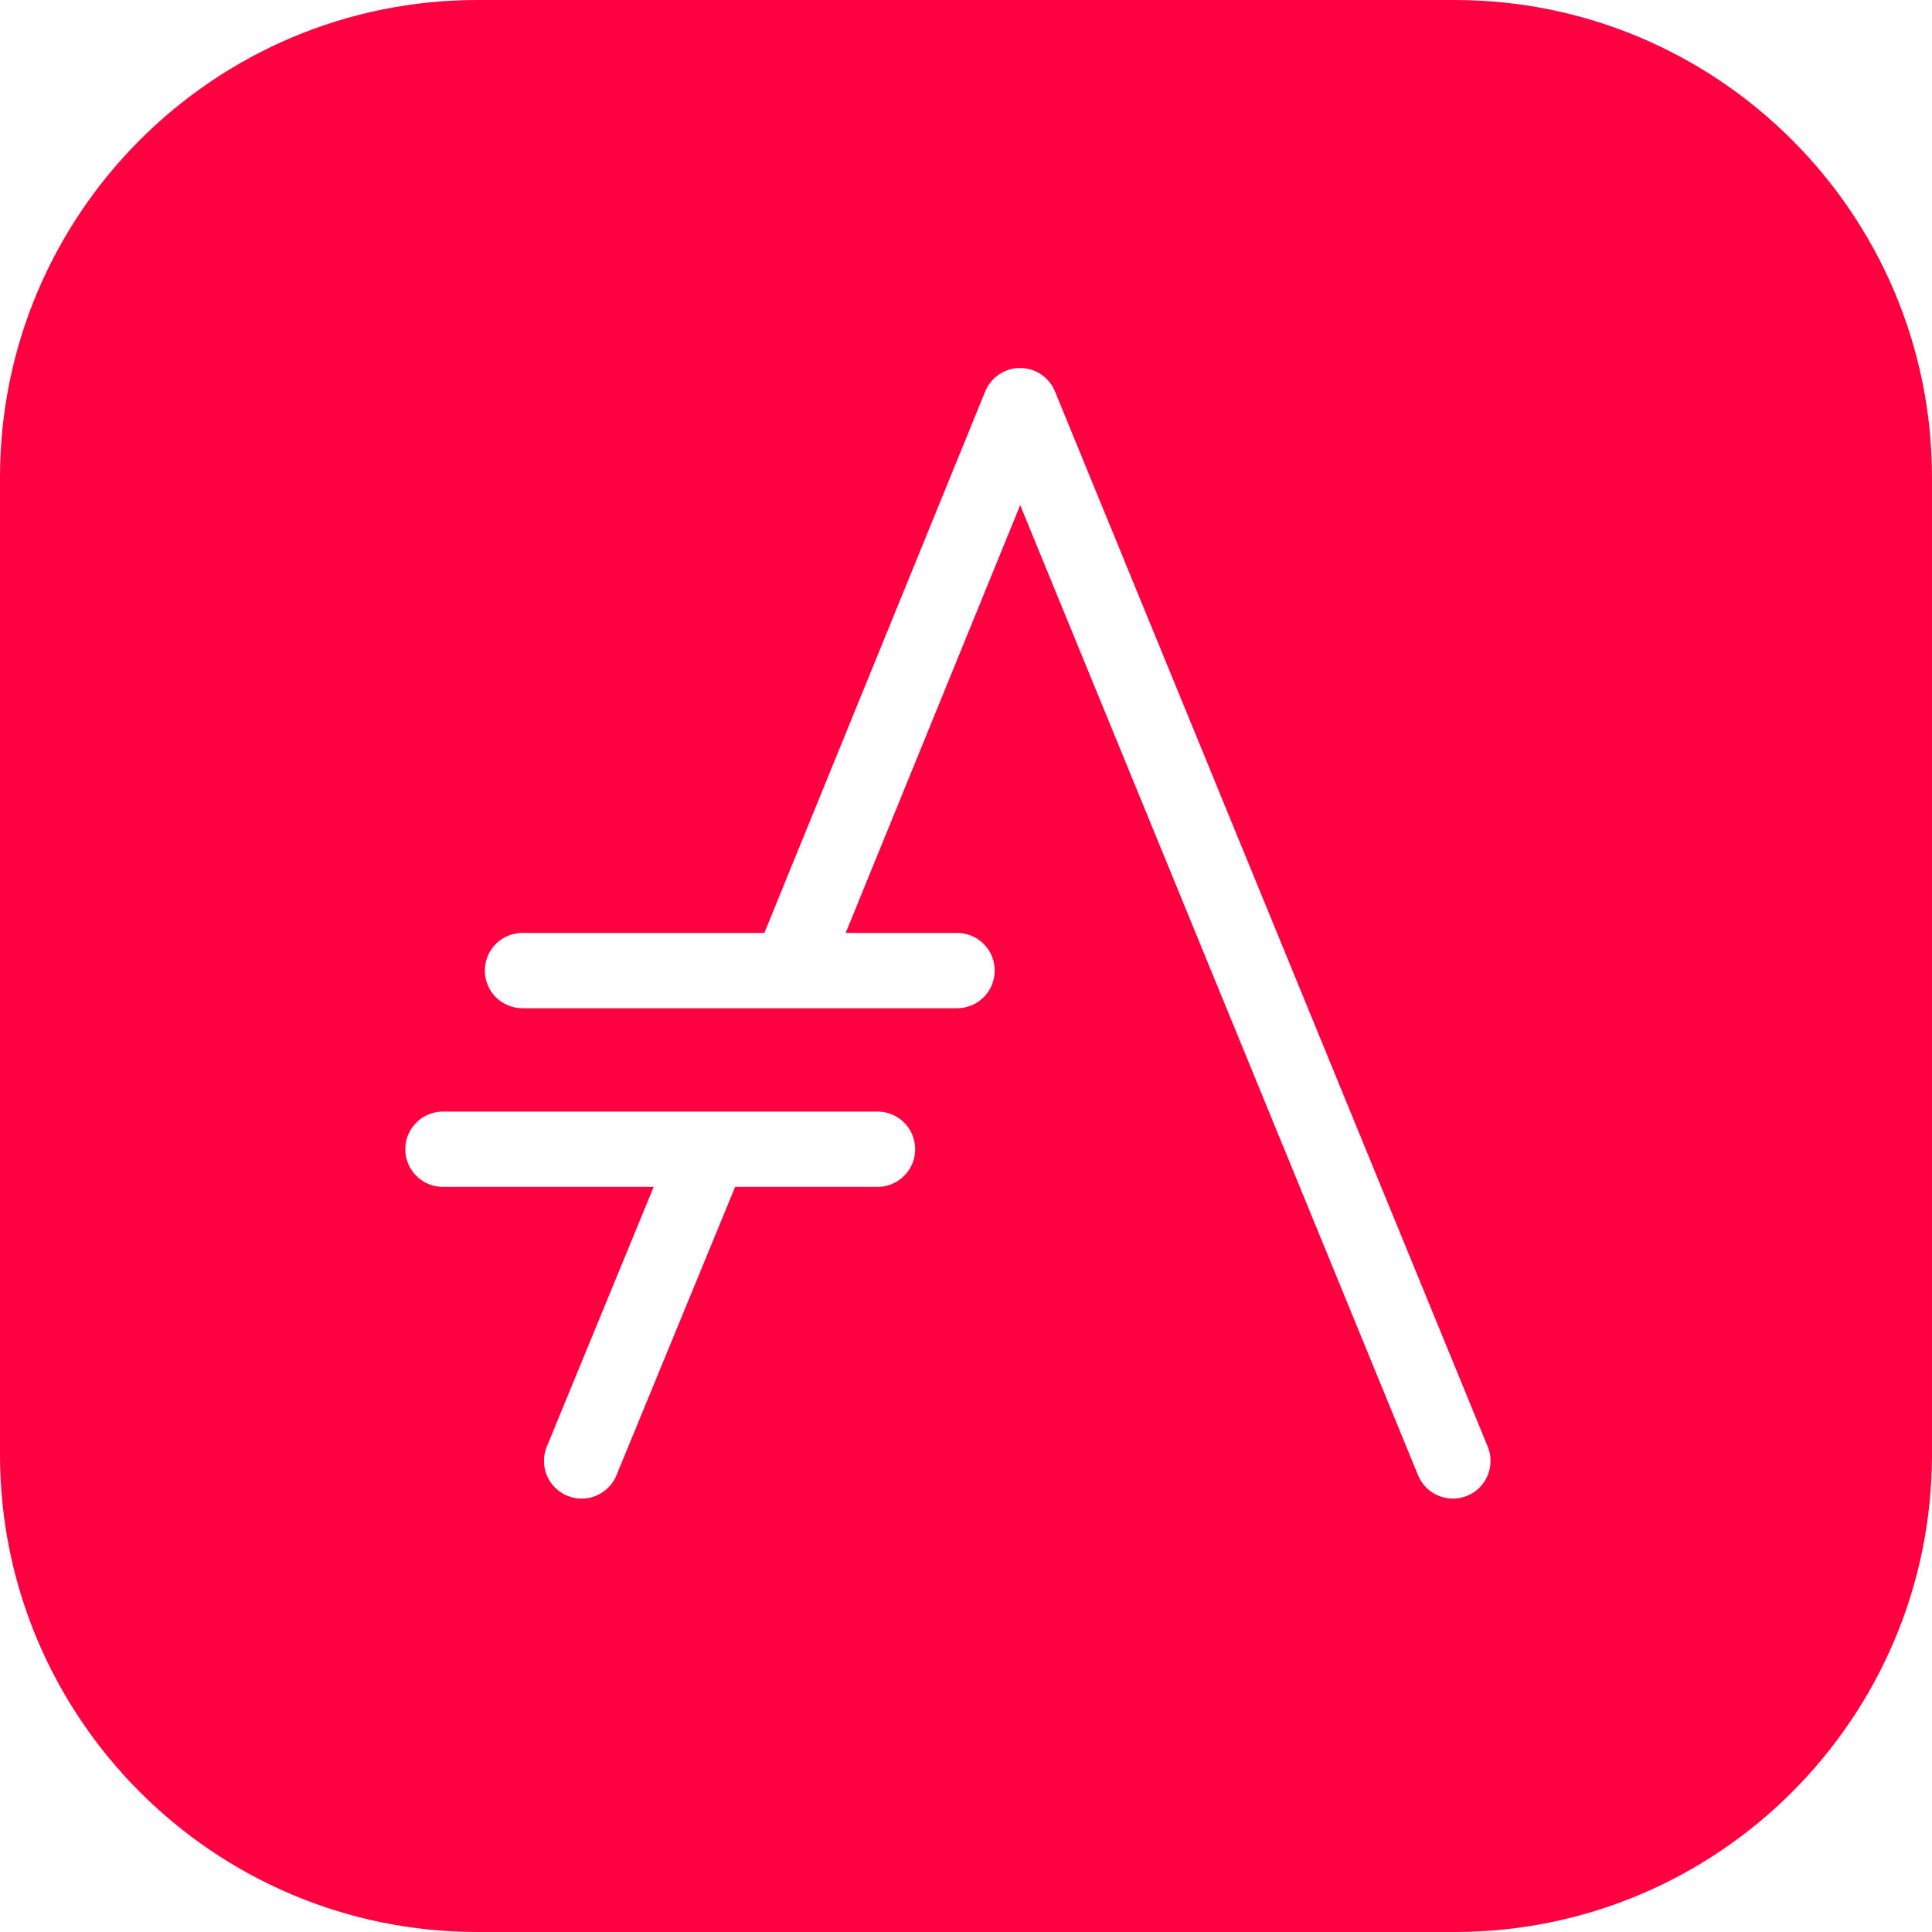
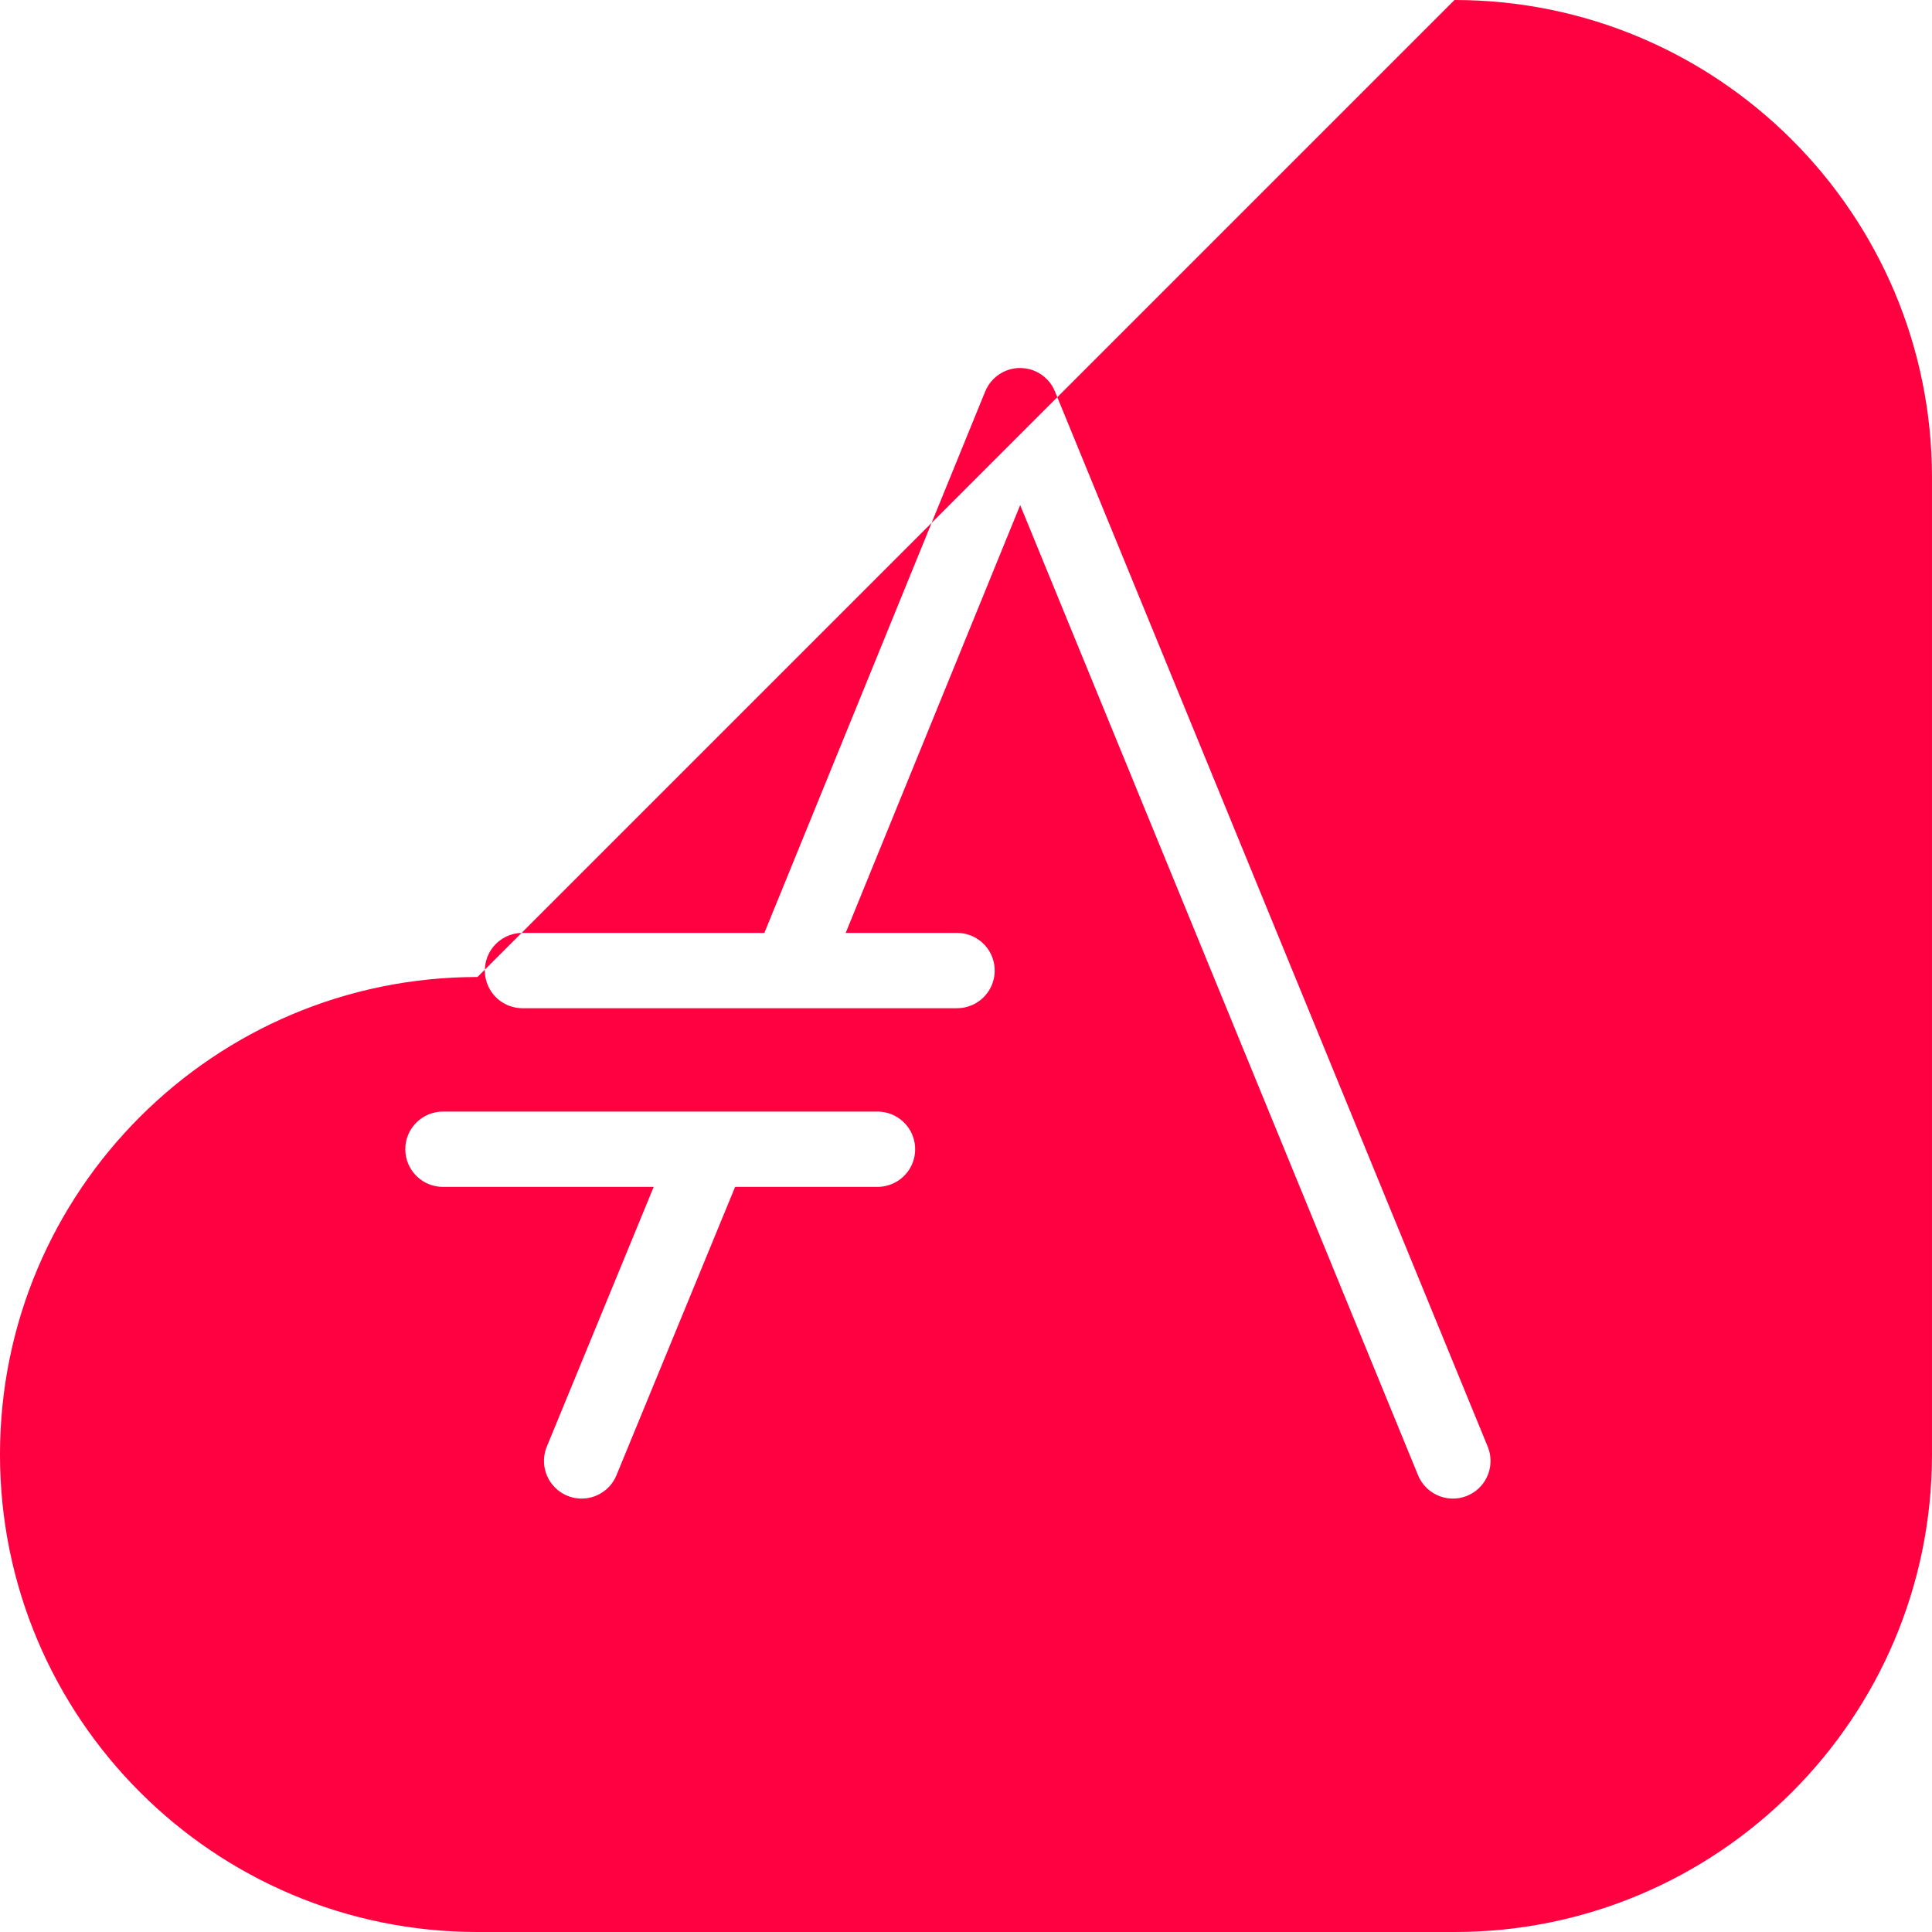
<svg xmlns="http://www.w3.org/2000/svg" xmlns:ns1="http://sodipodi.sourceforge.net/DTD/sodipodi-0.dtd" xmlns:ns2="http://www.inkscape.org/namespaces/inkscape" width="427.576" height="427.579" viewBox="0 0 427.576 427.579" version="1.1" xml:space="preserve" style="clip-rule:evenodd;fill-rule:evenodd;stroke-linejoin:round;stroke-miterlimit:1.414" id="svg11" ns1:docname="asciidoctor.svg" ns2:version="0.92.1 r15371">
  <defs id="defs15" />
  <ns1:namedview pagecolor="#ffffff" bordercolor="#666666" borderopacity="1" objecttolerance="10" gridtolerance="10" guidetolerance="10" ns2:pageopacity="0" ns2:pageshadow="2" ns2:window-width="915" ns2:window-height="648" id="namedview13" showgrid="false" fit-margin-top="0" fit-margin-left="0" fit-margin-right="0" fit-margin-bottom="0" ns2:zoom="0.4609375" ns2:cx="213.72325" ns2:cy="213.77841" ns2:window-x="0" ns2:window-y="0" ns2:window-maximized="0" ns2:current-layer="svg11" />
-   <rect x="-42.201" y="-42.202" width="511.983" height="511.983" style="fill:none;stroke-width:1.447" id="rect2" />
  <g transform="matrix(1,0,0,1,-587.778,-42.202)" id="g6">
-     <path d="m 909.676,42.202 c 58.326,0 105.674,47.352 105.674,105.677 v 216.223 c 0,58.325 -47.349,105.677 -105.674,105.677 H 693.453 c -58.324,0 -105.677,-47.352 -105.677,-105.677 V 147.879 c 0,-58.325 47.352,-105.677 105.677,-105.677 z M 781.982,304.874 c 0.186,-0.006 0.372,-0.006 0.557,-0.018 0.371,-0.025 0.739,-0.075 1.103,-0.149 1.093,-0.222 2.137,-0.665 3.057,-1.296 0.765,-0.525 1.441,-1.179 1.992,-1.927 0.441,-0.598 0.801,-1.255 1.068,-1.948 0.334,-0.866 0.521,-1.788 0.552,-2.716 0.037,-1.115 -0.152,-2.234 -0.552,-3.274 -0.267,-0.693 -0.627,-1.35 -1.068,-1.948 -0.661,-0.898 -1.503,-1.659 -2.462,-2.227 -0.799,-0.473 -1.677,-0.811 -2.587,-0.996 -0.485,-0.099 -0.611,-0.099 -1.103,-0.149 -0.186,-0.006 -0.371,-0.012 -0.557,-0.018 h -96.174 c -0.186,0.006 -0.371,0.006 -0.557,0.018 -0.37,0.025 -0.739,0.075 -1.103,0.149 -1.092,0.222 -2.137,0.665 -3.056,1.296 -0.766,0.525 -1.442,1.179 -1.993,1.927 -0.441,0.598 -0.801,1.255 -1.068,1.948 -0.267,0.693 -0.44,1.422 -0.515,2.161 -0.111,1.109 0.002,2.238 0.333,3.303 0.33,1.065 0.875,2.06 1.595,2.911 0.72,0.852 1.611,1.555 2.605,2.058 0.829,0.419 1.728,0.697 2.648,0.821 0.491,0.066 0.617,0.058 1.111,0.074 h 46.641 l -23.654,57.483 c -0.056,0.148 -0.117,0.295 -0.168,0.445 -0.104,0.3 -0.191,0.606 -0.26,0.915 -0.276,1.241 -0.264,2.54 0.036,3.775 0.224,0.926 0.608,1.811 1.131,2.607 0.61,0.93 1.406,1.734 2.329,2.352 0.659,0.442 1.381,0.788 2.138,1.026 0.757,0.239 1.548,0.368 2.341,0.383 0.952,0.018 1.907,-0.128 2.809,-0.431 1.054,-0.354 2.034,-0.919 2.867,-1.655 0.714,-0.63 1.318,-1.383 1.778,-2.217 0.205,-0.371 0.24,-0.472 0.412,-0.858 l 26.264,-63.825 z m -7.04,-56.206 38.616,-94.677 88.054,214.699 c 0.124,0.263 0.235,0.533 0.373,0.789 0.552,1.025 1.319,1.93 2.241,2.643 0.921,0.712 1.991,1.226 3.122,1.502 1.132,0.276 2.318,0.311 3.464,0.103 0.859,-0.156 1.692,-0.448 2.461,-0.862 0.768,-0.414 1.47,-0.949 2.074,-1.58 0.603,-0.631 1.105,-1.357 1.484,-2.143 0.759,-1.578 1.003,-3.382 0.69,-5.104 -0.139,-0.765 -0.233,-0.942 -0.489,-1.672 l -95.785,-233.55 c -0.324,-0.687 -0.38,-0.876 -0.808,-1.508 -0.963,-1.423 -2.365,-2.528 -3.974,-3.132 -0.715,-0.268 -0.911,-0.279 -1.655,-0.433 -0.284,-0.029 -0.568,-0.058 -0.852,-0.088 -0.761,0.001 -0.955,-0.028 -1.709,0.09 -0.847,0.133 -1.672,0.396 -2.439,0.78 -1.023,0.511 -1.936,1.234 -2.669,2.112 -0.367,0.439 -0.687,0.914 -0.956,1.419 -0.134,0.251 -0.243,0.516 -0.364,0.775 L 756.942,248.668 H 703.41 c -0.494,0.016 -0.62,0.008 -1.111,0.074 -0.92,0.124 -1.818,0.403 -2.647,0.822 -0.995,0.502 -1.886,1.206 -2.606,2.057 -0.599,0.709 -1.079,1.519 -1.412,2.385 -0.401,1.04 -0.59,2.16 -0.553,3.274 0.038,1.114 0.301,2.218 0.77,3.229 0.313,0.674 0.716,1.305 1.195,1.872 0.48,0.568 1.035,1.07 1.648,1.491 0.919,0.63 1.964,1.074 3.056,1.296 0.364,0.074 0.733,0.123 1.103,0.148 0.186,0.012 0.372,0.012 0.557,0.019 h 96.174 c 0.187,-0.007 0.372,-0.007 0.557,-0.019 0.371,-0.025 0.739,-0.074 1.103,-0.148 1.093,-0.222 2.138,-0.666 3.057,-1.296 0.765,-0.526 1.441,-1.18 1.992,-1.928 0.441,-0.598 0.801,-1.255 1.068,-1.948 0.334,-0.866 0.521,-1.788 0.552,-2.716 0.037,-1.114 -0.151,-2.234 -0.552,-3.274 -0.267,-0.693 -0.627,-1.35 -1.068,-1.948 -0.661,-0.897 -1.503,-1.659 -2.462,-2.227 -0.799,-0.473 -1.677,-0.811 -2.587,-0.996 -0.485,-0.099 -0.611,-0.099 -1.103,-0.149 l -0.557,-0.018 z" style="fill:#ff0040" id="path4" ns2:connector-curvature="0" />
+     <path d="m 909.676,42.202 c 58.326,0 105.674,47.352 105.674,105.677 v 216.223 c 0,58.325 -47.349,105.677 -105.674,105.677 H 693.453 c -58.324,0 -105.677,-47.352 -105.677,-105.677 c 0,-58.325 47.352,-105.677 105.677,-105.677 z M 781.982,304.874 c 0.186,-0.006 0.372,-0.006 0.557,-0.018 0.371,-0.025 0.739,-0.075 1.103,-0.149 1.093,-0.222 2.137,-0.665 3.057,-1.296 0.765,-0.525 1.441,-1.179 1.992,-1.927 0.441,-0.598 0.801,-1.255 1.068,-1.948 0.334,-0.866 0.521,-1.788 0.552,-2.716 0.037,-1.115 -0.152,-2.234 -0.552,-3.274 -0.267,-0.693 -0.627,-1.35 -1.068,-1.948 -0.661,-0.898 -1.503,-1.659 -2.462,-2.227 -0.799,-0.473 -1.677,-0.811 -2.587,-0.996 -0.485,-0.099 -0.611,-0.099 -1.103,-0.149 -0.186,-0.006 -0.371,-0.012 -0.557,-0.018 h -96.174 c -0.186,0.006 -0.371,0.006 -0.557,0.018 -0.37,0.025 -0.739,0.075 -1.103,0.149 -1.092,0.222 -2.137,0.665 -3.056,1.296 -0.766,0.525 -1.442,1.179 -1.993,1.927 -0.441,0.598 -0.801,1.255 -1.068,1.948 -0.267,0.693 -0.44,1.422 -0.515,2.161 -0.111,1.109 0.002,2.238 0.333,3.303 0.33,1.065 0.875,2.06 1.595,2.911 0.72,0.852 1.611,1.555 2.605,2.058 0.829,0.419 1.728,0.697 2.648,0.821 0.491,0.066 0.617,0.058 1.111,0.074 h 46.641 l -23.654,57.483 c -0.056,0.148 -0.117,0.295 -0.168,0.445 -0.104,0.3 -0.191,0.606 -0.26,0.915 -0.276,1.241 -0.264,2.54 0.036,3.775 0.224,0.926 0.608,1.811 1.131,2.607 0.61,0.93 1.406,1.734 2.329,2.352 0.659,0.442 1.381,0.788 2.138,1.026 0.757,0.239 1.548,0.368 2.341,0.383 0.952,0.018 1.907,-0.128 2.809,-0.431 1.054,-0.354 2.034,-0.919 2.867,-1.655 0.714,-0.63 1.318,-1.383 1.778,-2.217 0.205,-0.371 0.24,-0.472 0.412,-0.858 l 26.264,-63.825 z m -7.04,-56.206 38.616,-94.677 88.054,214.699 c 0.124,0.263 0.235,0.533 0.373,0.789 0.552,1.025 1.319,1.93 2.241,2.643 0.921,0.712 1.991,1.226 3.122,1.502 1.132,0.276 2.318,0.311 3.464,0.103 0.859,-0.156 1.692,-0.448 2.461,-0.862 0.768,-0.414 1.47,-0.949 2.074,-1.58 0.603,-0.631 1.105,-1.357 1.484,-2.143 0.759,-1.578 1.003,-3.382 0.69,-5.104 -0.139,-0.765 -0.233,-0.942 -0.489,-1.672 l -95.785,-233.55 c -0.324,-0.687 -0.38,-0.876 -0.808,-1.508 -0.963,-1.423 -2.365,-2.528 -3.974,-3.132 -0.715,-0.268 -0.911,-0.279 -1.655,-0.433 -0.284,-0.029 -0.568,-0.058 -0.852,-0.088 -0.761,0.001 -0.955,-0.028 -1.709,0.09 -0.847,0.133 -1.672,0.396 -2.439,0.78 -1.023,0.511 -1.936,1.234 -2.669,2.112 -0.367,0.439 -0.687,0.914 -0.956,1.419 -0.134,0.251 -0.243,0.516 -0.364,0.775 L 756.942,248.668 H 703.41 c -0.494,0.016 -0.62,0.008 -1.111,0.074 -0.92,0.124 -1.818,0.403 -2.647,0.822 -0.995,0.502 -1.886,1.206 -2.606,2.057 -0.599,0.709 -1.079,1.519 -1.412,2.385 -0.401,1.04 -0.59,2.16 -0.553,3.274 0.038,1.114 0.301,2.218 0.77,3.229 0.313,0.674 0.716,1.305 1.195,1.872 0.48,0.568 1.035,1.07 1.648,1.491 0.919,0.63 1.964,1.074 3.056,1.296 0.364,0.074 0.733,0.123 1.103,0.148 0.186,0.012 0.372,0.012 0.557,0.019 h 96.174 c 0.187,-0.007 0.372,-0.007 0.557,-0.019 0.371,-0.025 0.739,-0.074 1.103,-0.148 1.093,-0.222 2.138,-0.666 3.057,-1.296 0.765,-0.526 1.441,-1.18 1.992,-1.928 0.441,-0.598 0.801,-1.255 1.068,-1.948 0.334,-0.866 0.521,-1.788 0.552,-2.716 0.037,-1.114 -0.151,-2.234 -0.552,-3.274 -0.267,-0.693 -0.627,-1.35 -1.068,-1.948 -0.661,-0.897 -1.503,-1.659 -2.462,-2.227 -0.799,-0.473 -1.677,-0.811 -2.587,-0.996 -0.485,-0.099 -0.611,-0.099 -1.103,-0.149 l -0.557,-0.018 z" style="fill:#ff0040" id="path4" ns2:connector-curvature="0" />
  </g>
</svg>